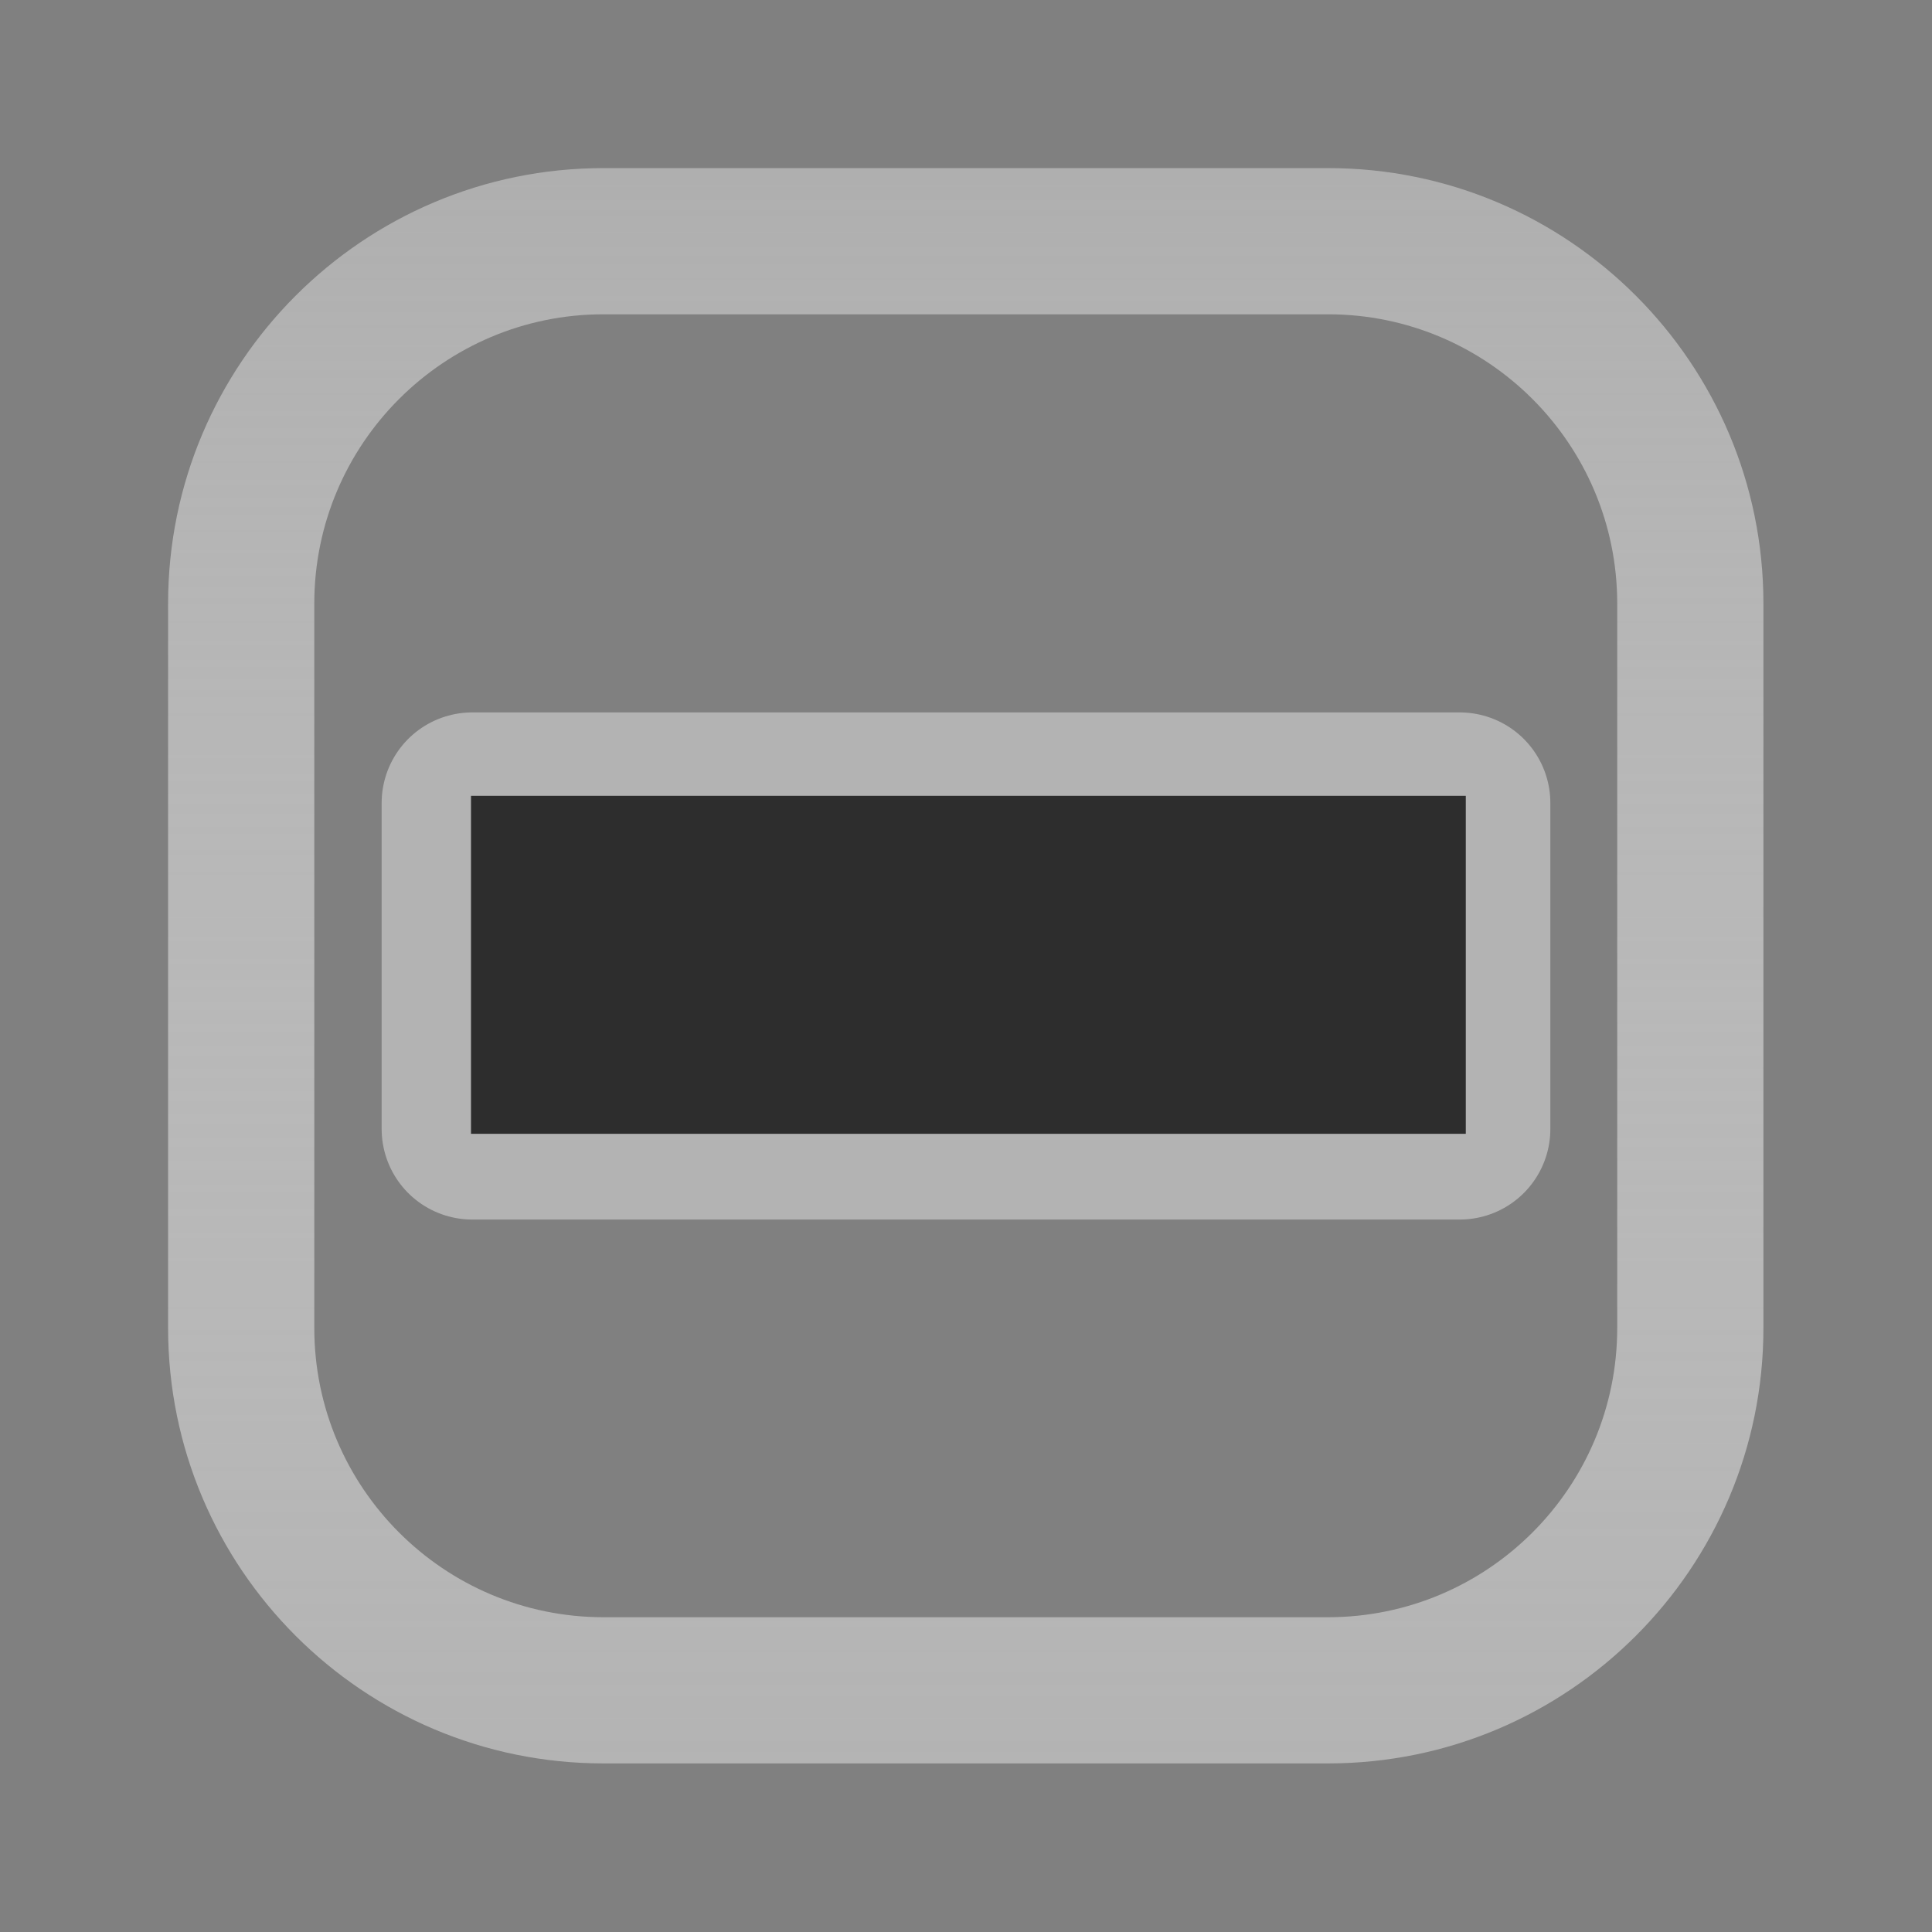
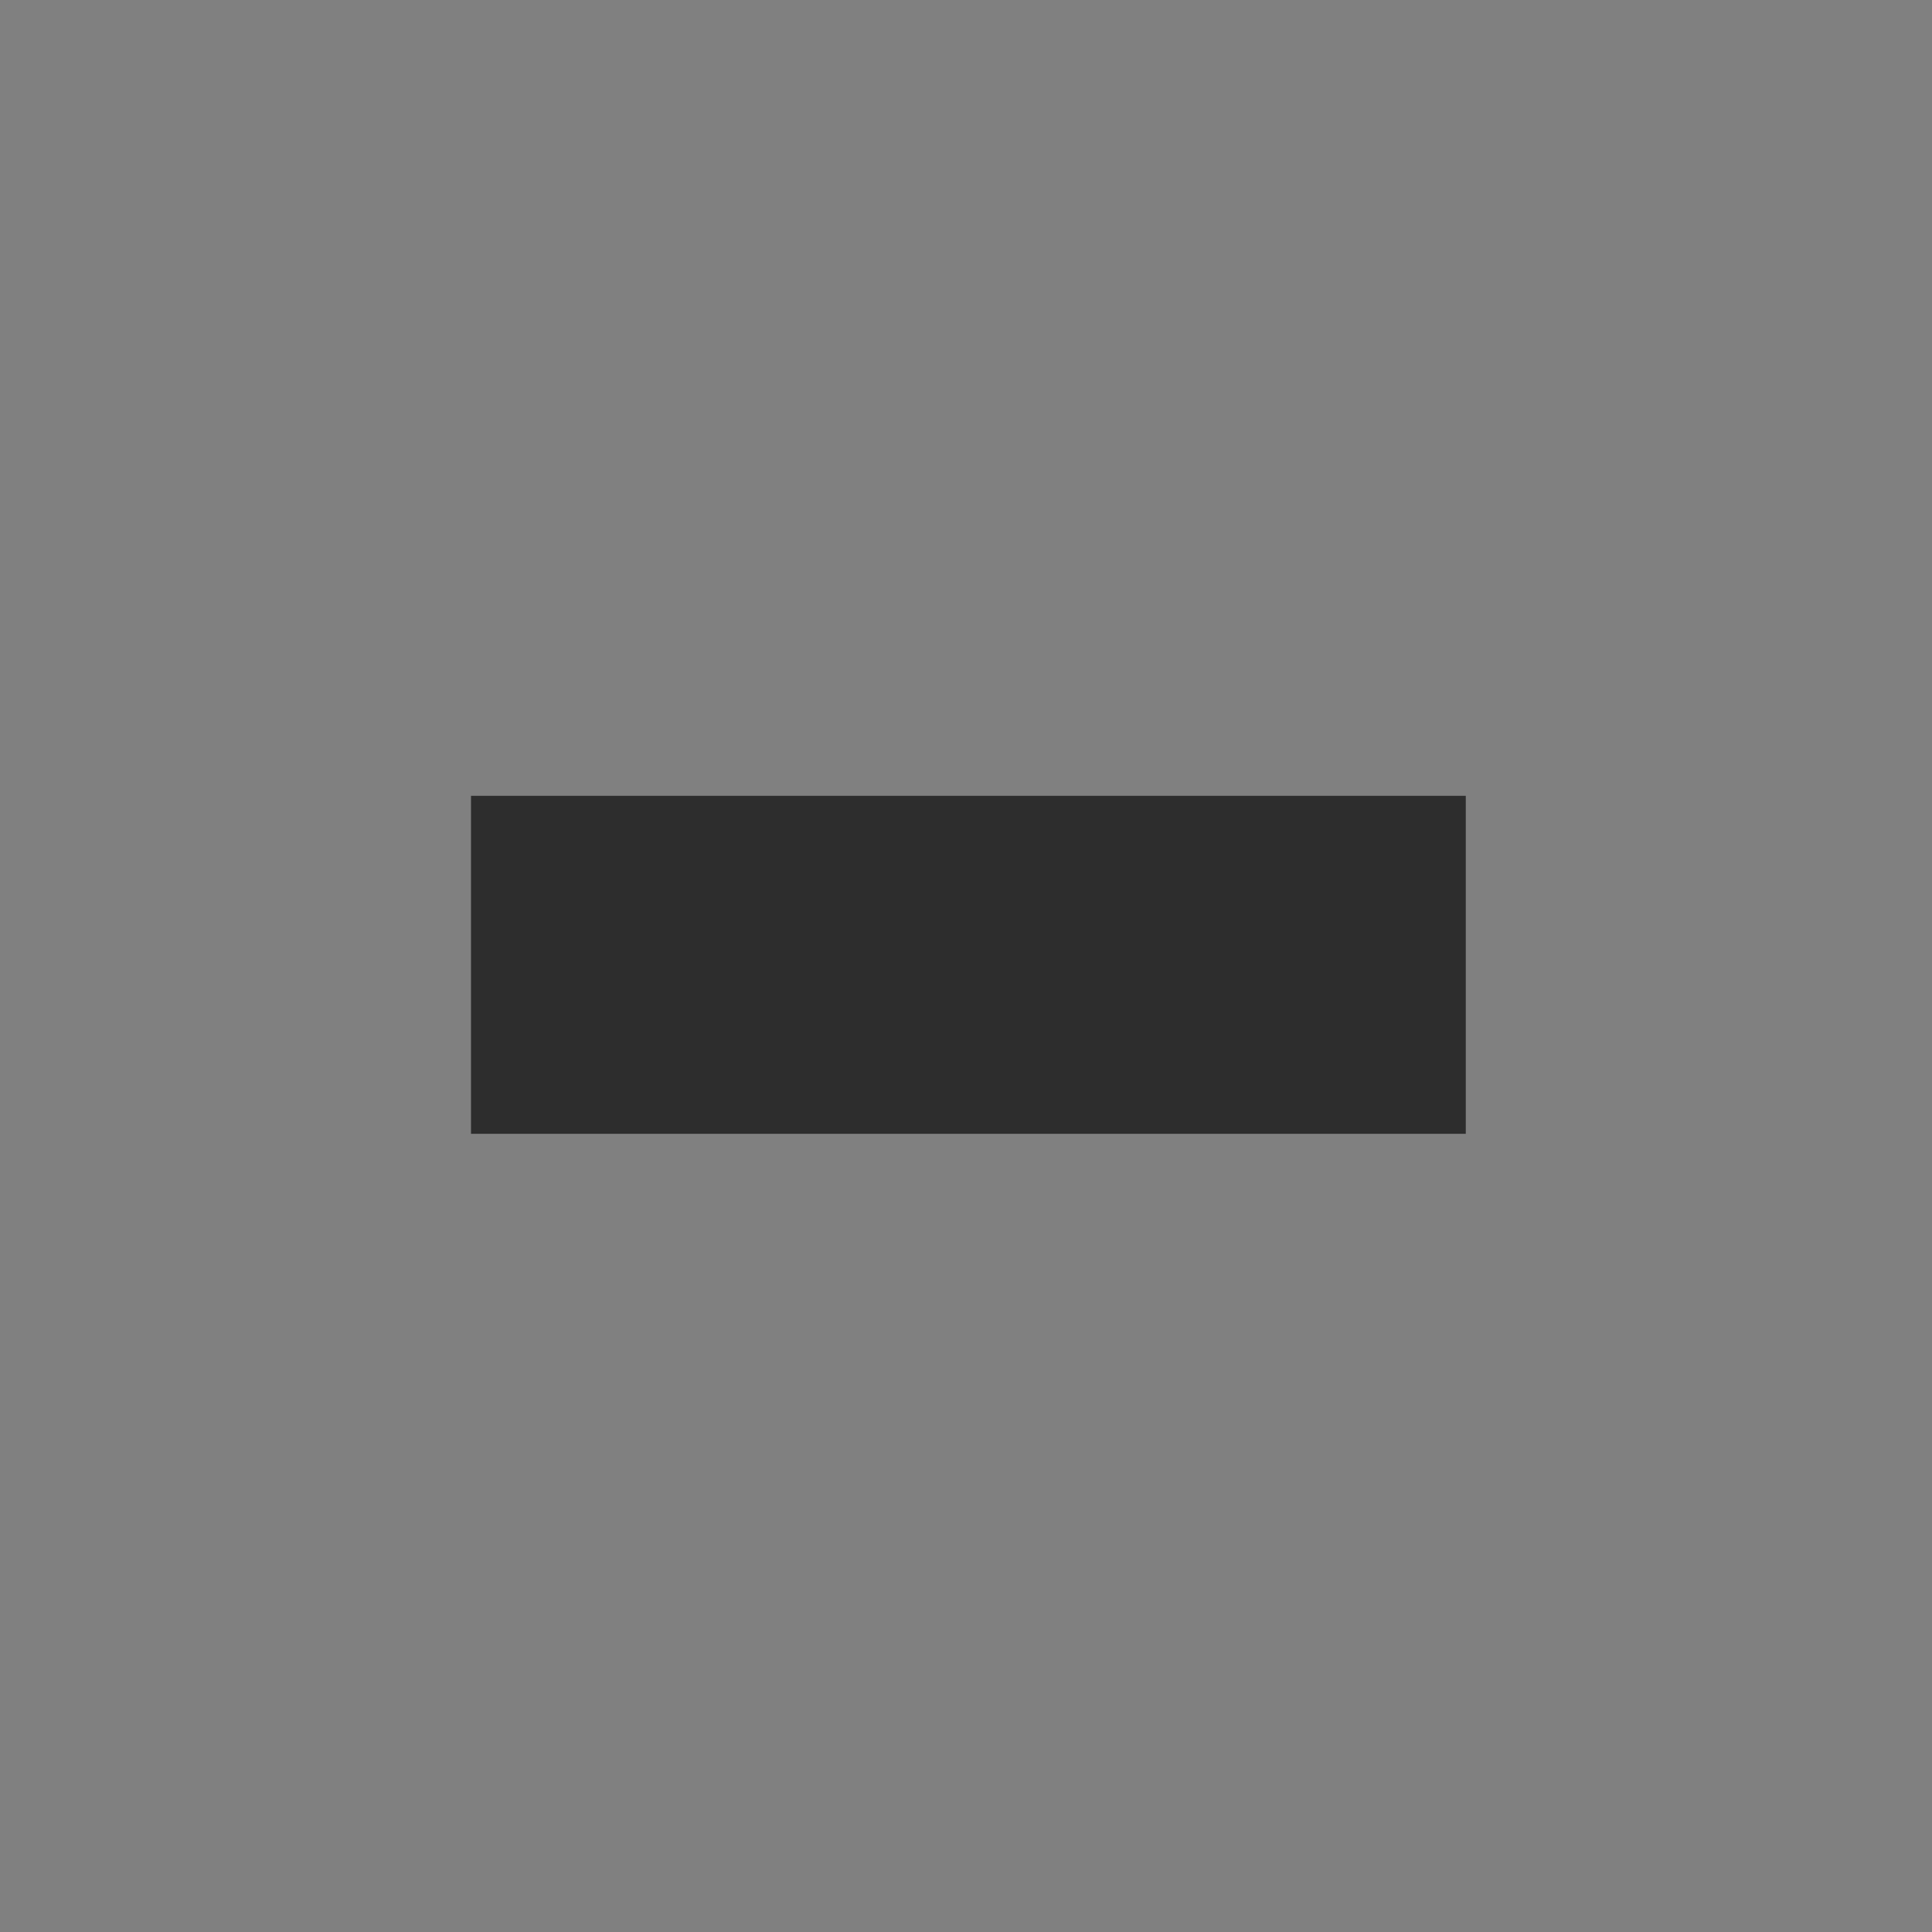
<svg xmlns="http://www.w3.org/2000/svg" clip-rule="evenodd" fill-rule="evenodd" stroke-linejoin="round" stroke-miterlimit="1.414" viewBox="0 0 48 48">
  <rect x="0" y="0" width="48" height="48" fill="#808080" stroke="none" />
  <linearGradient id="a" x2="1" gradientTransform="matrix(0 -63.328 63.328 0 24 46.118)" gradientUnits="userSpaceOnUse">
    <stop stop-color="#b3b3b3" offset="0" />
    <stop stop-color="#fff" stop-opacity=".21" offset="1" />
  </linearGradient>
  <linearGradient id="b" x2="1" gradientTransform="matrix(0 -1165.86 1165.86 0 -1178.23 1244.51)" gradientUnits="userSpaceOnUse">
    <stop stop-color="#fff" stop-opacity=".19" offset="0" />
    <stop stop-color="#b3b3b3" offset="1" />
  </linearGradient>
-   <path transform="matrix(.896 0 0 .896 2.49 2.49)" d="m46.118 13.954c0-6.663-5.409-12.072-12.072-12.072h-20.092c-6.663 0-12.072 5.409-12.072 12.072v20.092c0 6.663 5.409 12.072 12.072 12.072h20.092c6.663 0 12.072-5.409 12.072-12.072zm-4.054 0v20.092c0 4.425-3.593 8.018-8.018 8.018h-20.092c-4.425 0-8.018-3.593-8.018-8.018v-20.092c0-4.425 3.593-8.018 8.018-8.018h20.092c4.425 0 8.018 3.593 8.018 8.018z" fill="url(#a)" />
-   <path transform="translate(10.63)" d="m1.102 19.95h24.536v8.099h-24.536z" fill="none" stroke="url(#b)" stroke-width="4.5" />
  <path d="m11.702 19.772h24.715v8.397h-24.715z" fill="#2d2d2d" />
</svg>